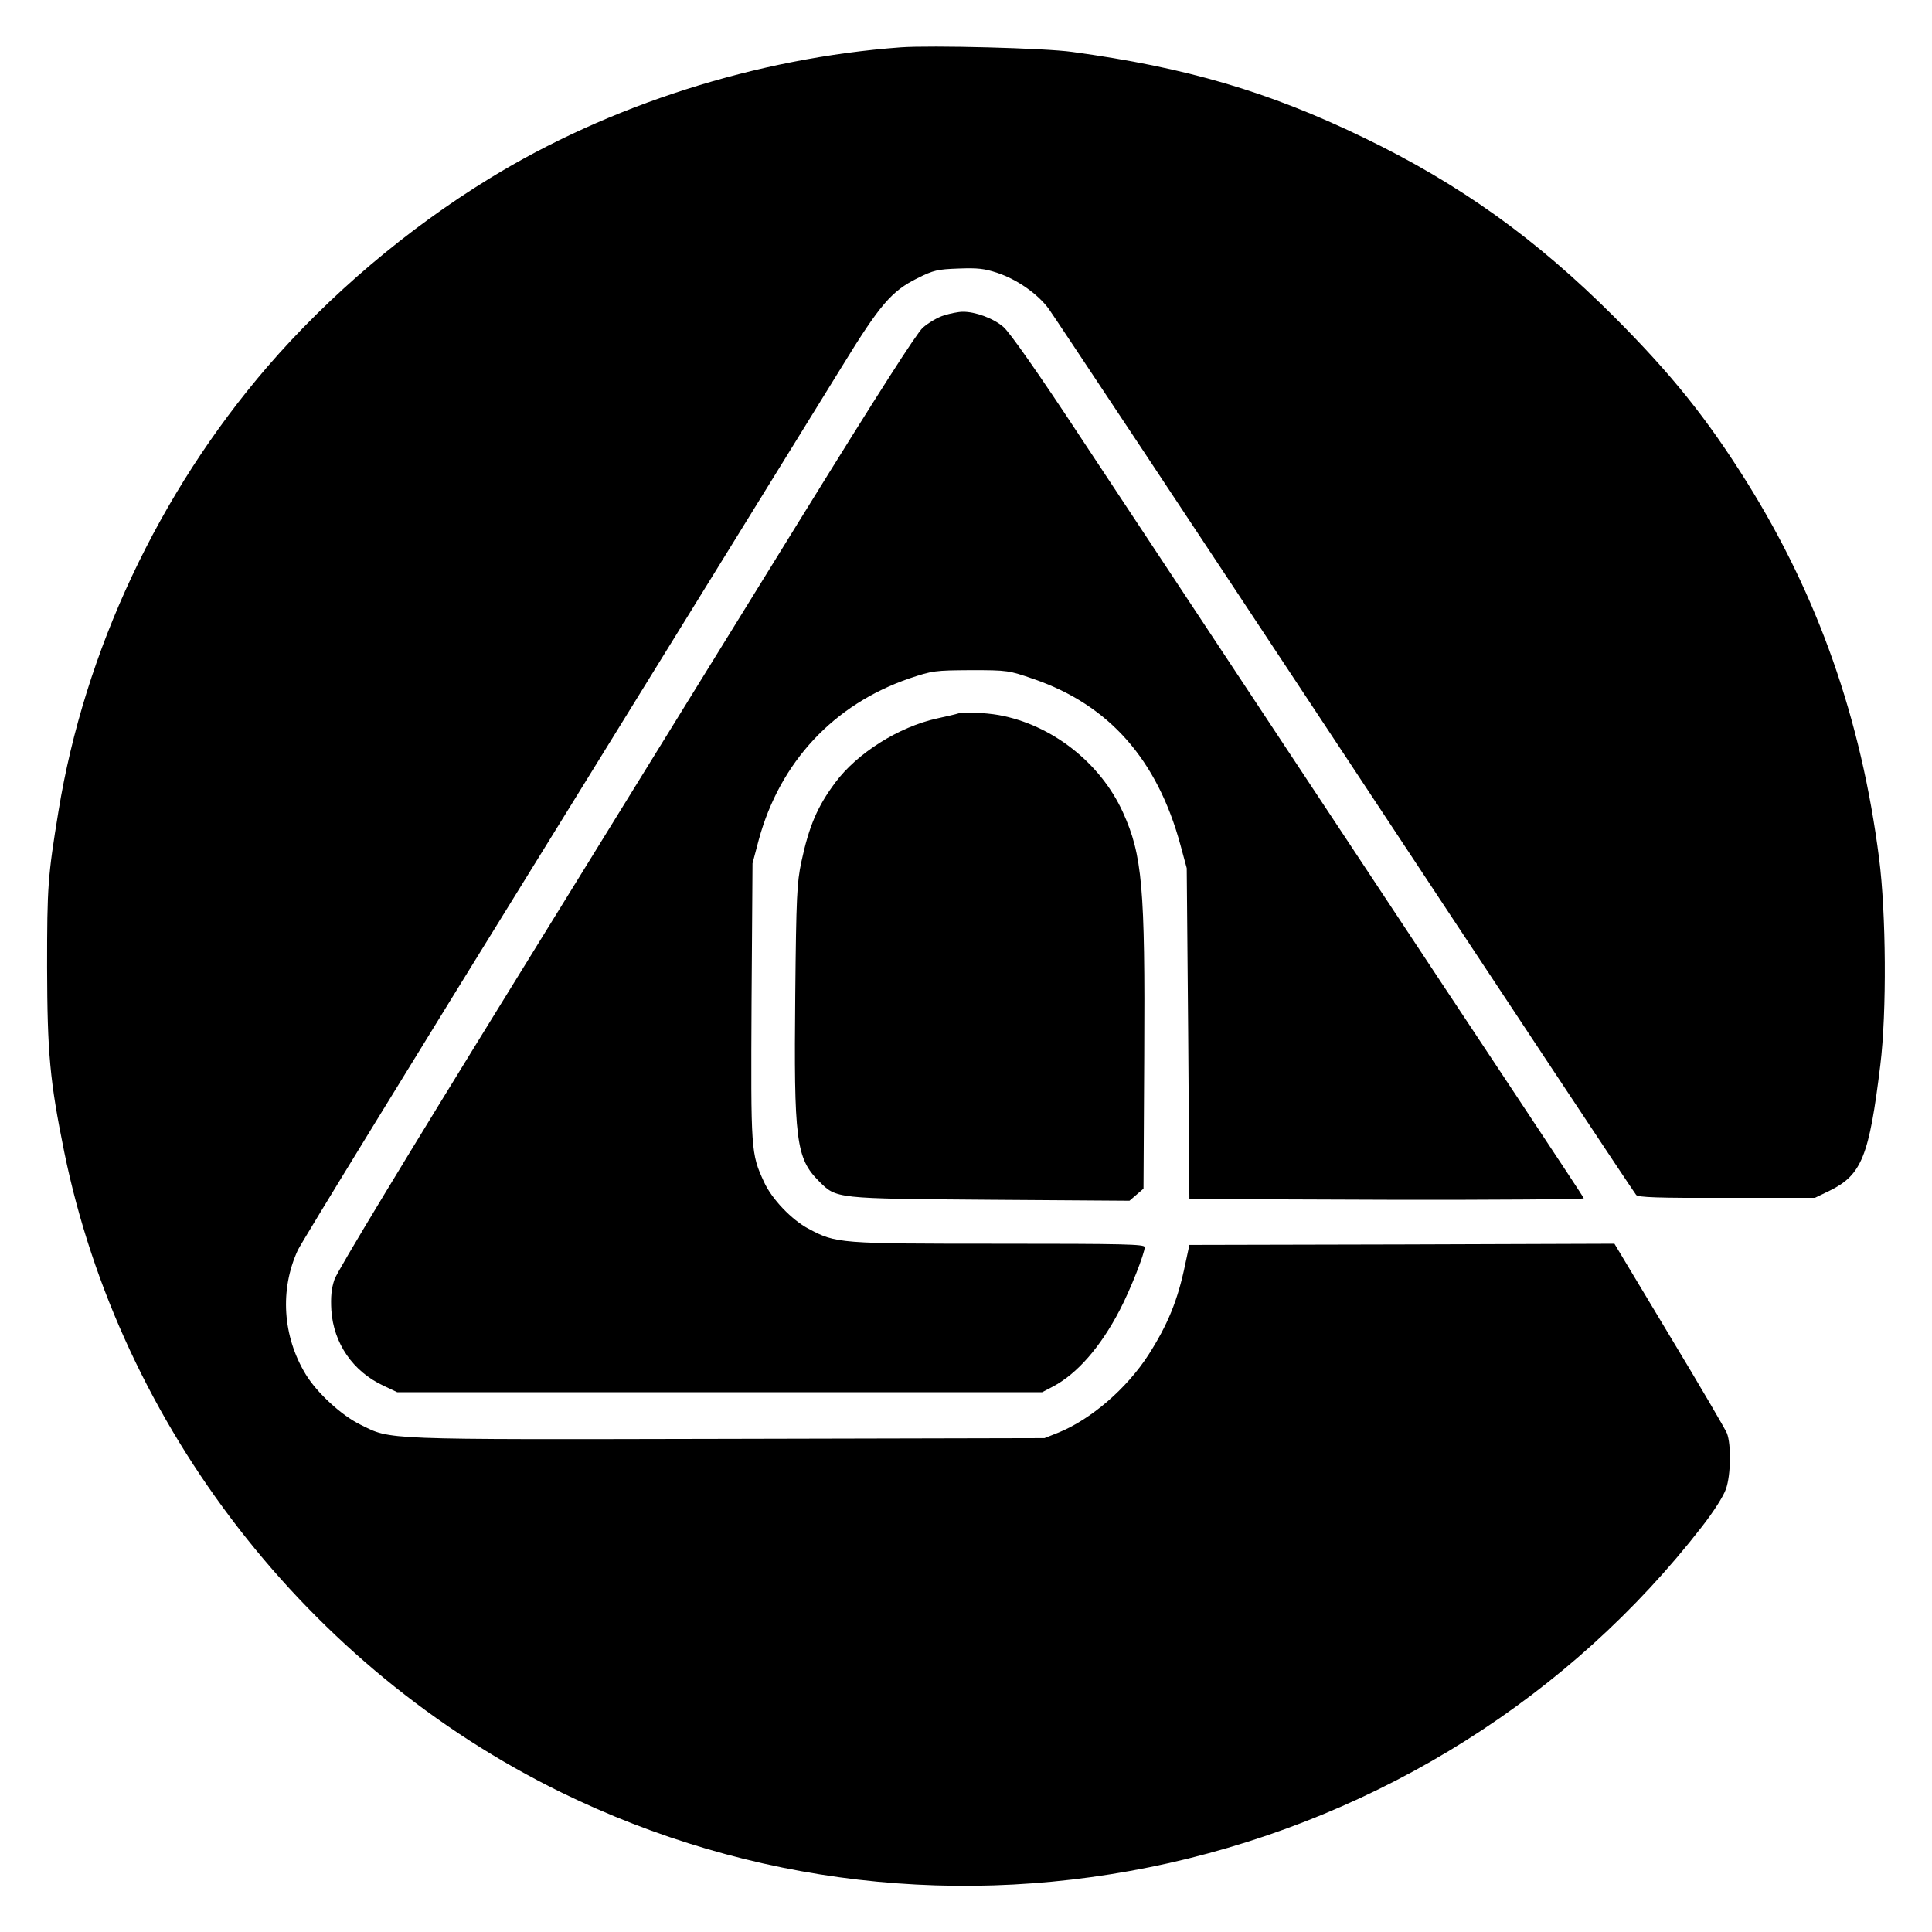
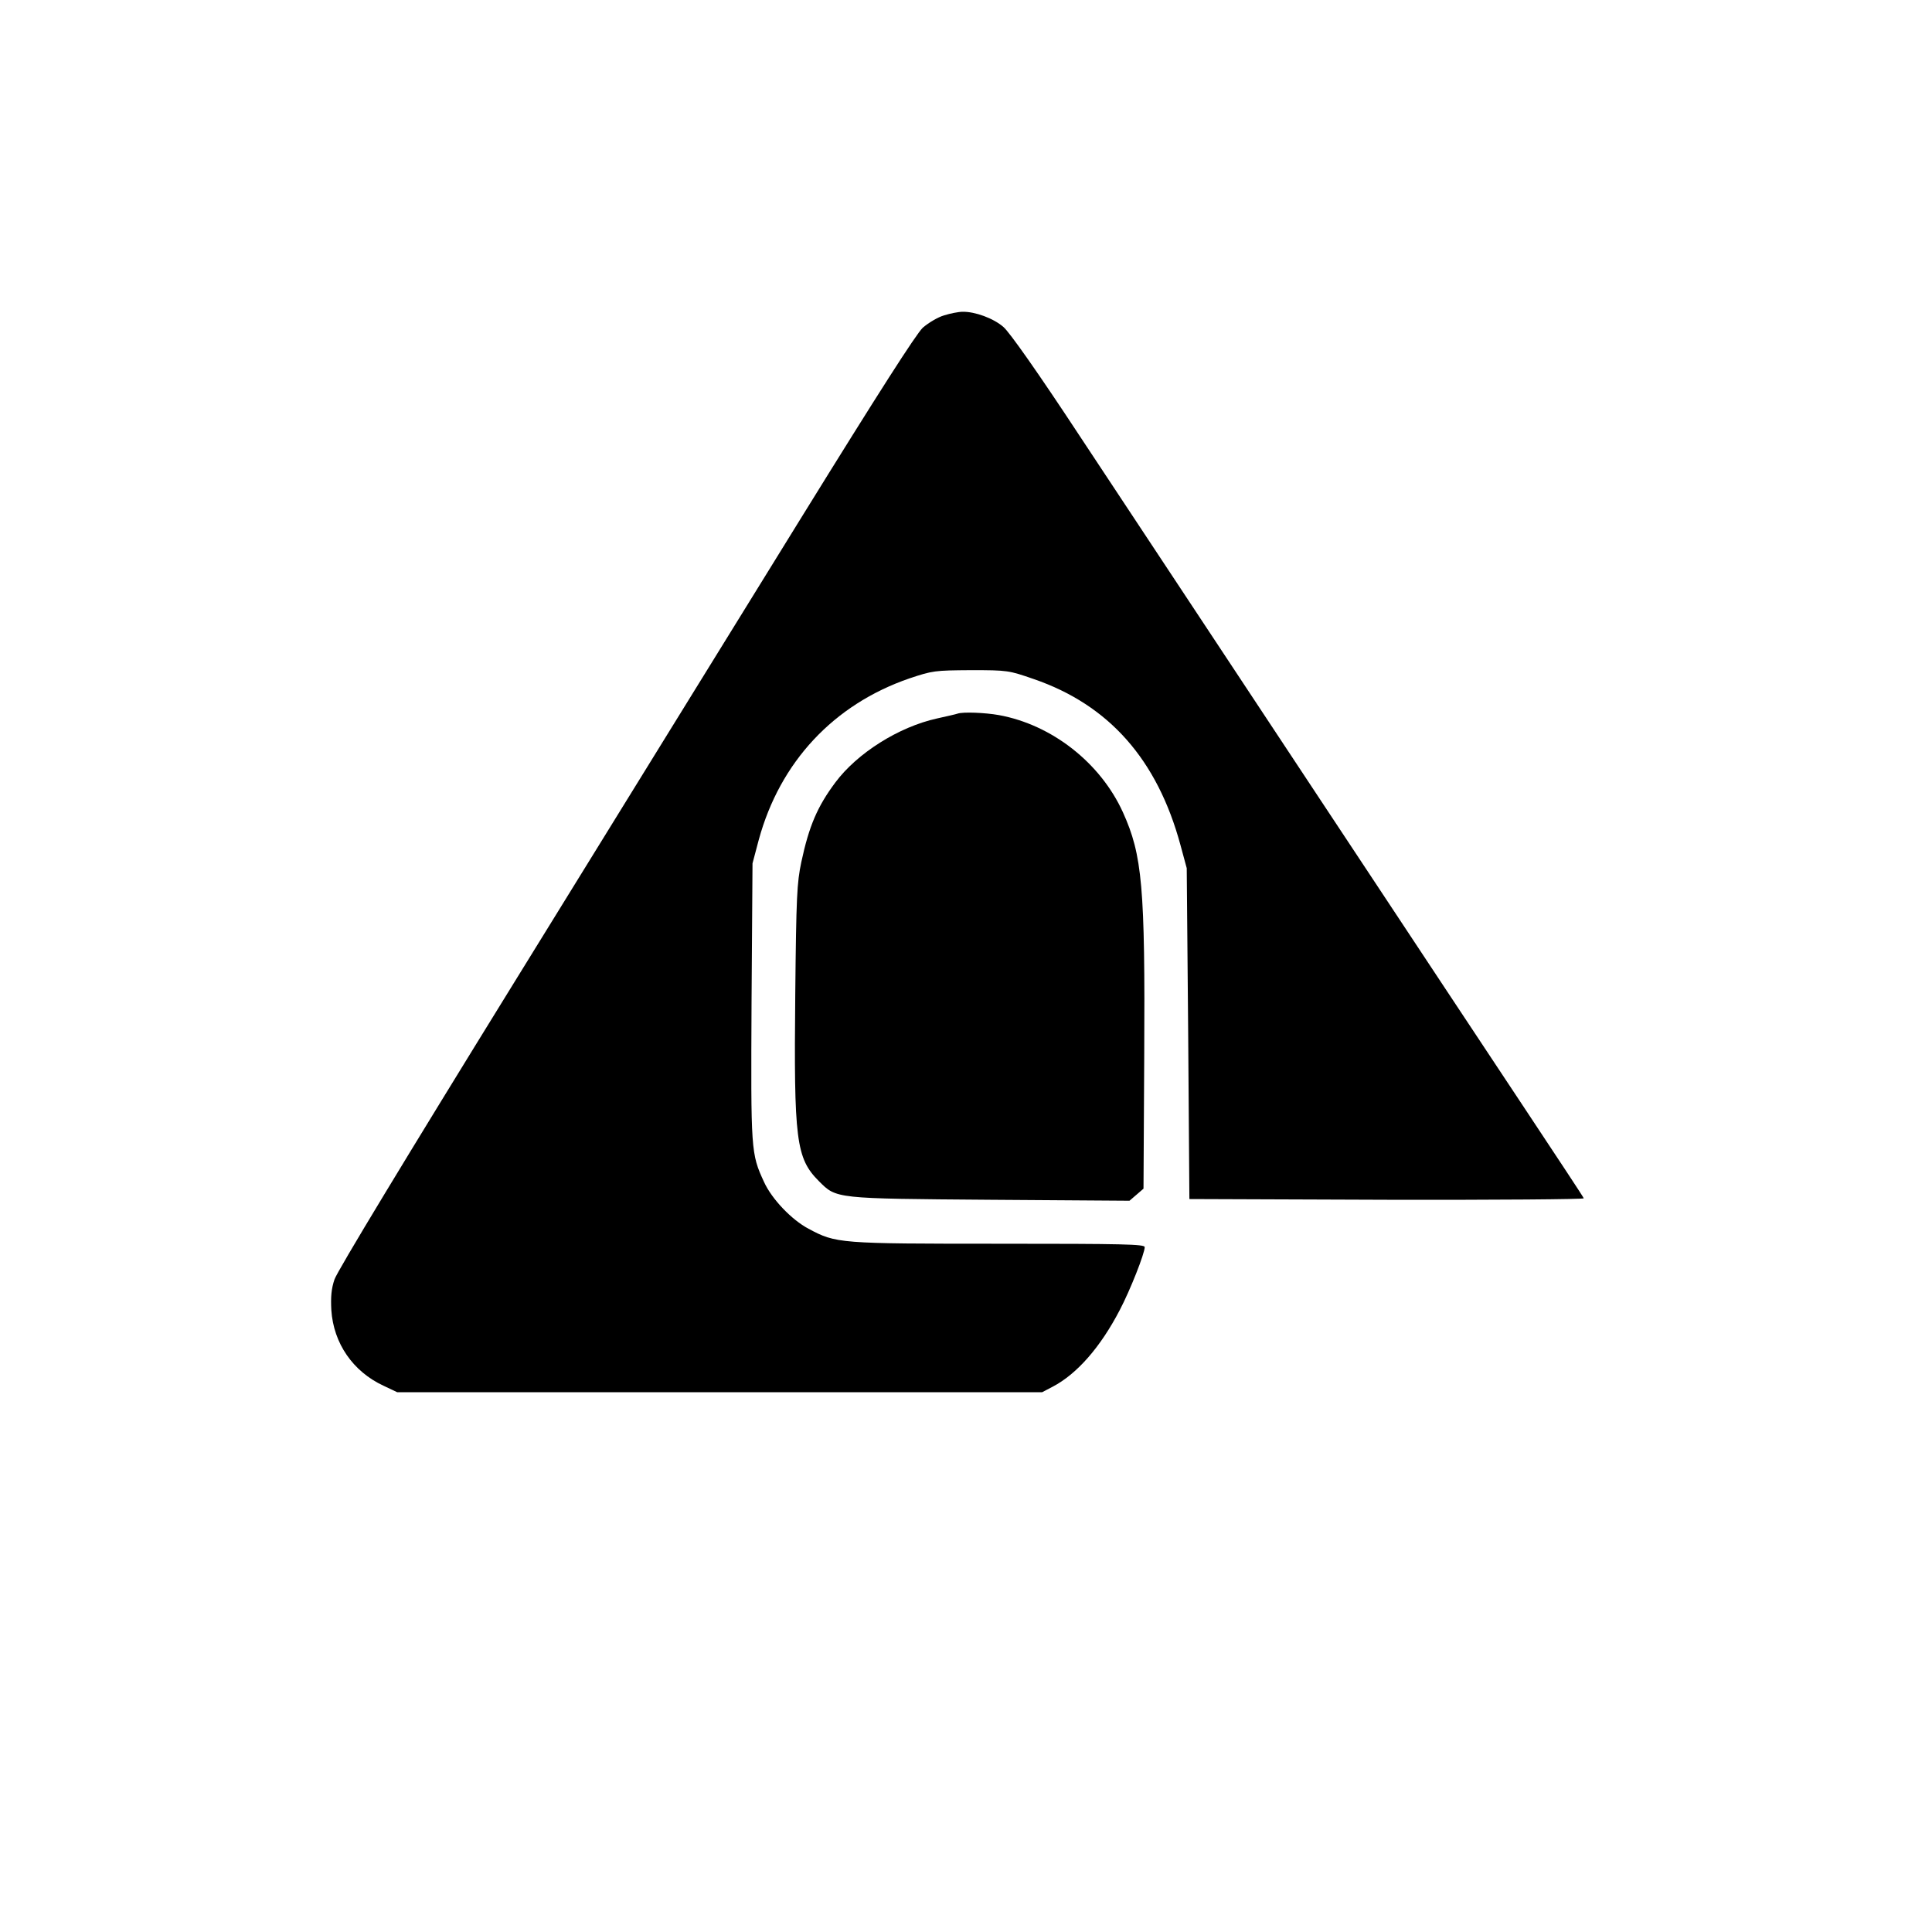
<svg xmlns="http://www.w3.org/2000/svg" version="1.0" width="800pt" height="800pt" viewBox="0 0 800 800" preserveAspectRatio="xMidYMid meet">
  <g transform="translate(0,800) scale(0.1,-0.1)" fill="#000000" stroke="none">
-     <path d="M3730 7804 c-597 -44 -1208 -239 -1703 -543 -341 -209 -664 -483 -921 -781 -449 -522 -756 -1175 -864 -1840 -44 -269 -47 -309 -47 -645 1 -356 11 -469 71 -765 232 -1136 1010 -2139 2058 -2652 782 -382 1660 -484 2515 -293 881 198 1663 691 2208 1393 49 63 90 127 100 157 20 57 22 183 4 230 -7 17 -114 200 -239 407 l-227 378 -880 -3 -880 -2 -17 -79 c-31 -151 -73 -252 -153 -377 -90 -139 -237 -266 -372 -321 l-58 -23 -1312 -3 c-1446 -3 -1392 -5 -1521 59 -78 38 -180 132 -226 208 -96 158 -108 351 -33 514 13 29 495 815 1072 1747 576 932 1108 1794 1183 1915 155 253 204 310 311 363 66 33 83 37 170 40 79 3 107 0 161 -18 81 -27 166 -86 212 -148 19 -26 572 -859 1228 -1852 656 -993 1198 -1811 1205 -1818 9 -10 89 -13 376 -12 l364 0 62 30 c132 65 163 143 209 520 27 219 24 629 -5 855 -74 579 -253 1087 -548 1559 -166 265 -310 444 -547 682 -325 325 -641 552 -1041 745 -393 190 -734 290 -1205 354 -112 16 -586 28 -710 19z" />
    <path d="M3909 6694 c-25 -7 -65 -31 -88 -51 -28 -27 -180 -264 -504 -788 -255 -412 -790 -1279 -1189 -1925 -441 -714 -733 -1196 -743 -1228 -13 -38 -16 -73 -13 -127 9 -137 89 -254 216 -313 l57 -27 1335 0 1335 0 44 23 c101 53 198 164 278 318 43 82 103 234 103 260 0 12 -86 14 -602 14 -664 0 -676 1 -790 62 -70 37 -152 123 -184 193 -55 119 -55 128 -52 747 l4 573 26 98 c88 322 310 560 624 668 96 32 104 33 254 34 153 0 157 -1 261 -37 311 -107 511 -333 607 -687 l26 -96 6 -685 5 -685 818 -3 c450 -1 817 2 815 6 -1 5 -112 172 -245 373 -256 385 -1380 2085 -1843 2785 -169 257 -290 429 -315 450 -41 36 -118 64 -169 63 -17 0 -52 -7 -77 -15z" />
    <path d="M3965 5045 c-5 -2 -44 -11 -85 -20 -159 -35 -331 -144 -421 -265 -74 -99 -109 -180 -141 -330 -18 -86 -21 -140 -25 -549 -6 -602 3 -677 98 -772 73 -73 65 -72 710 -77 l576 -4 29 25 29 25 3 549 c4 701 -8 832 -88 1009 -93 205 -294 363 -514 403 -56 10 -148 14 -171 6z" />
  </g>
</svg>